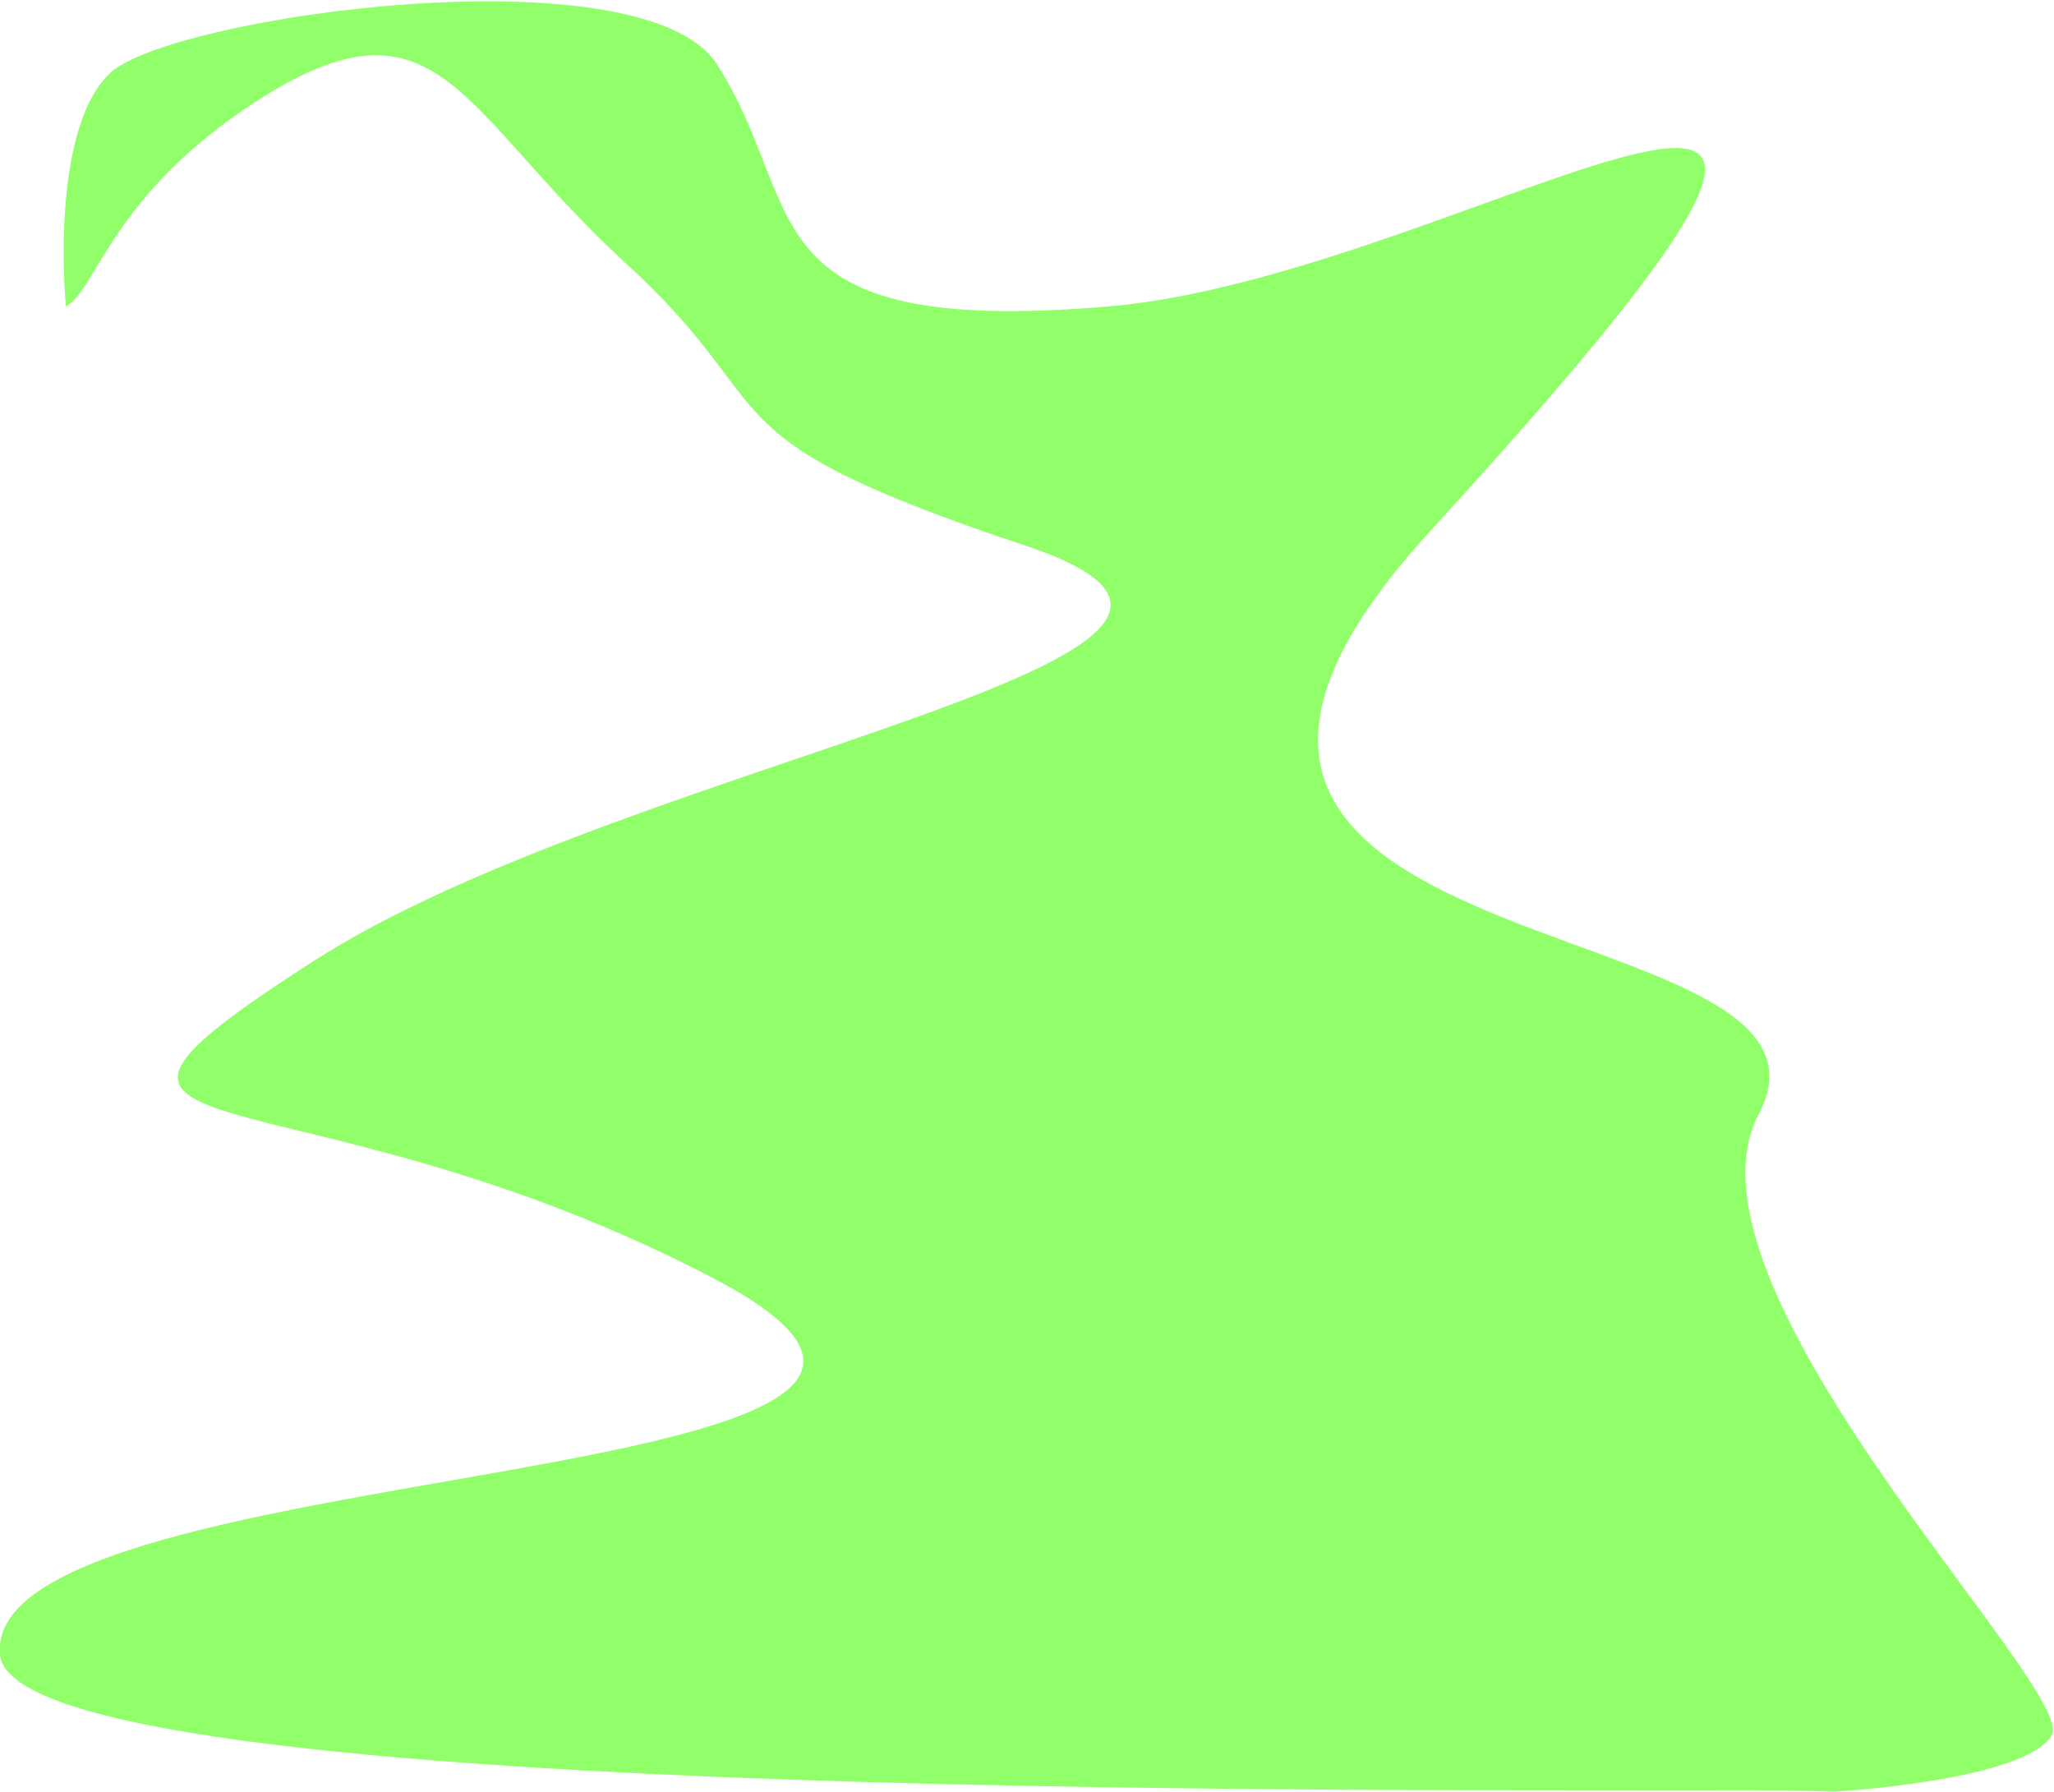
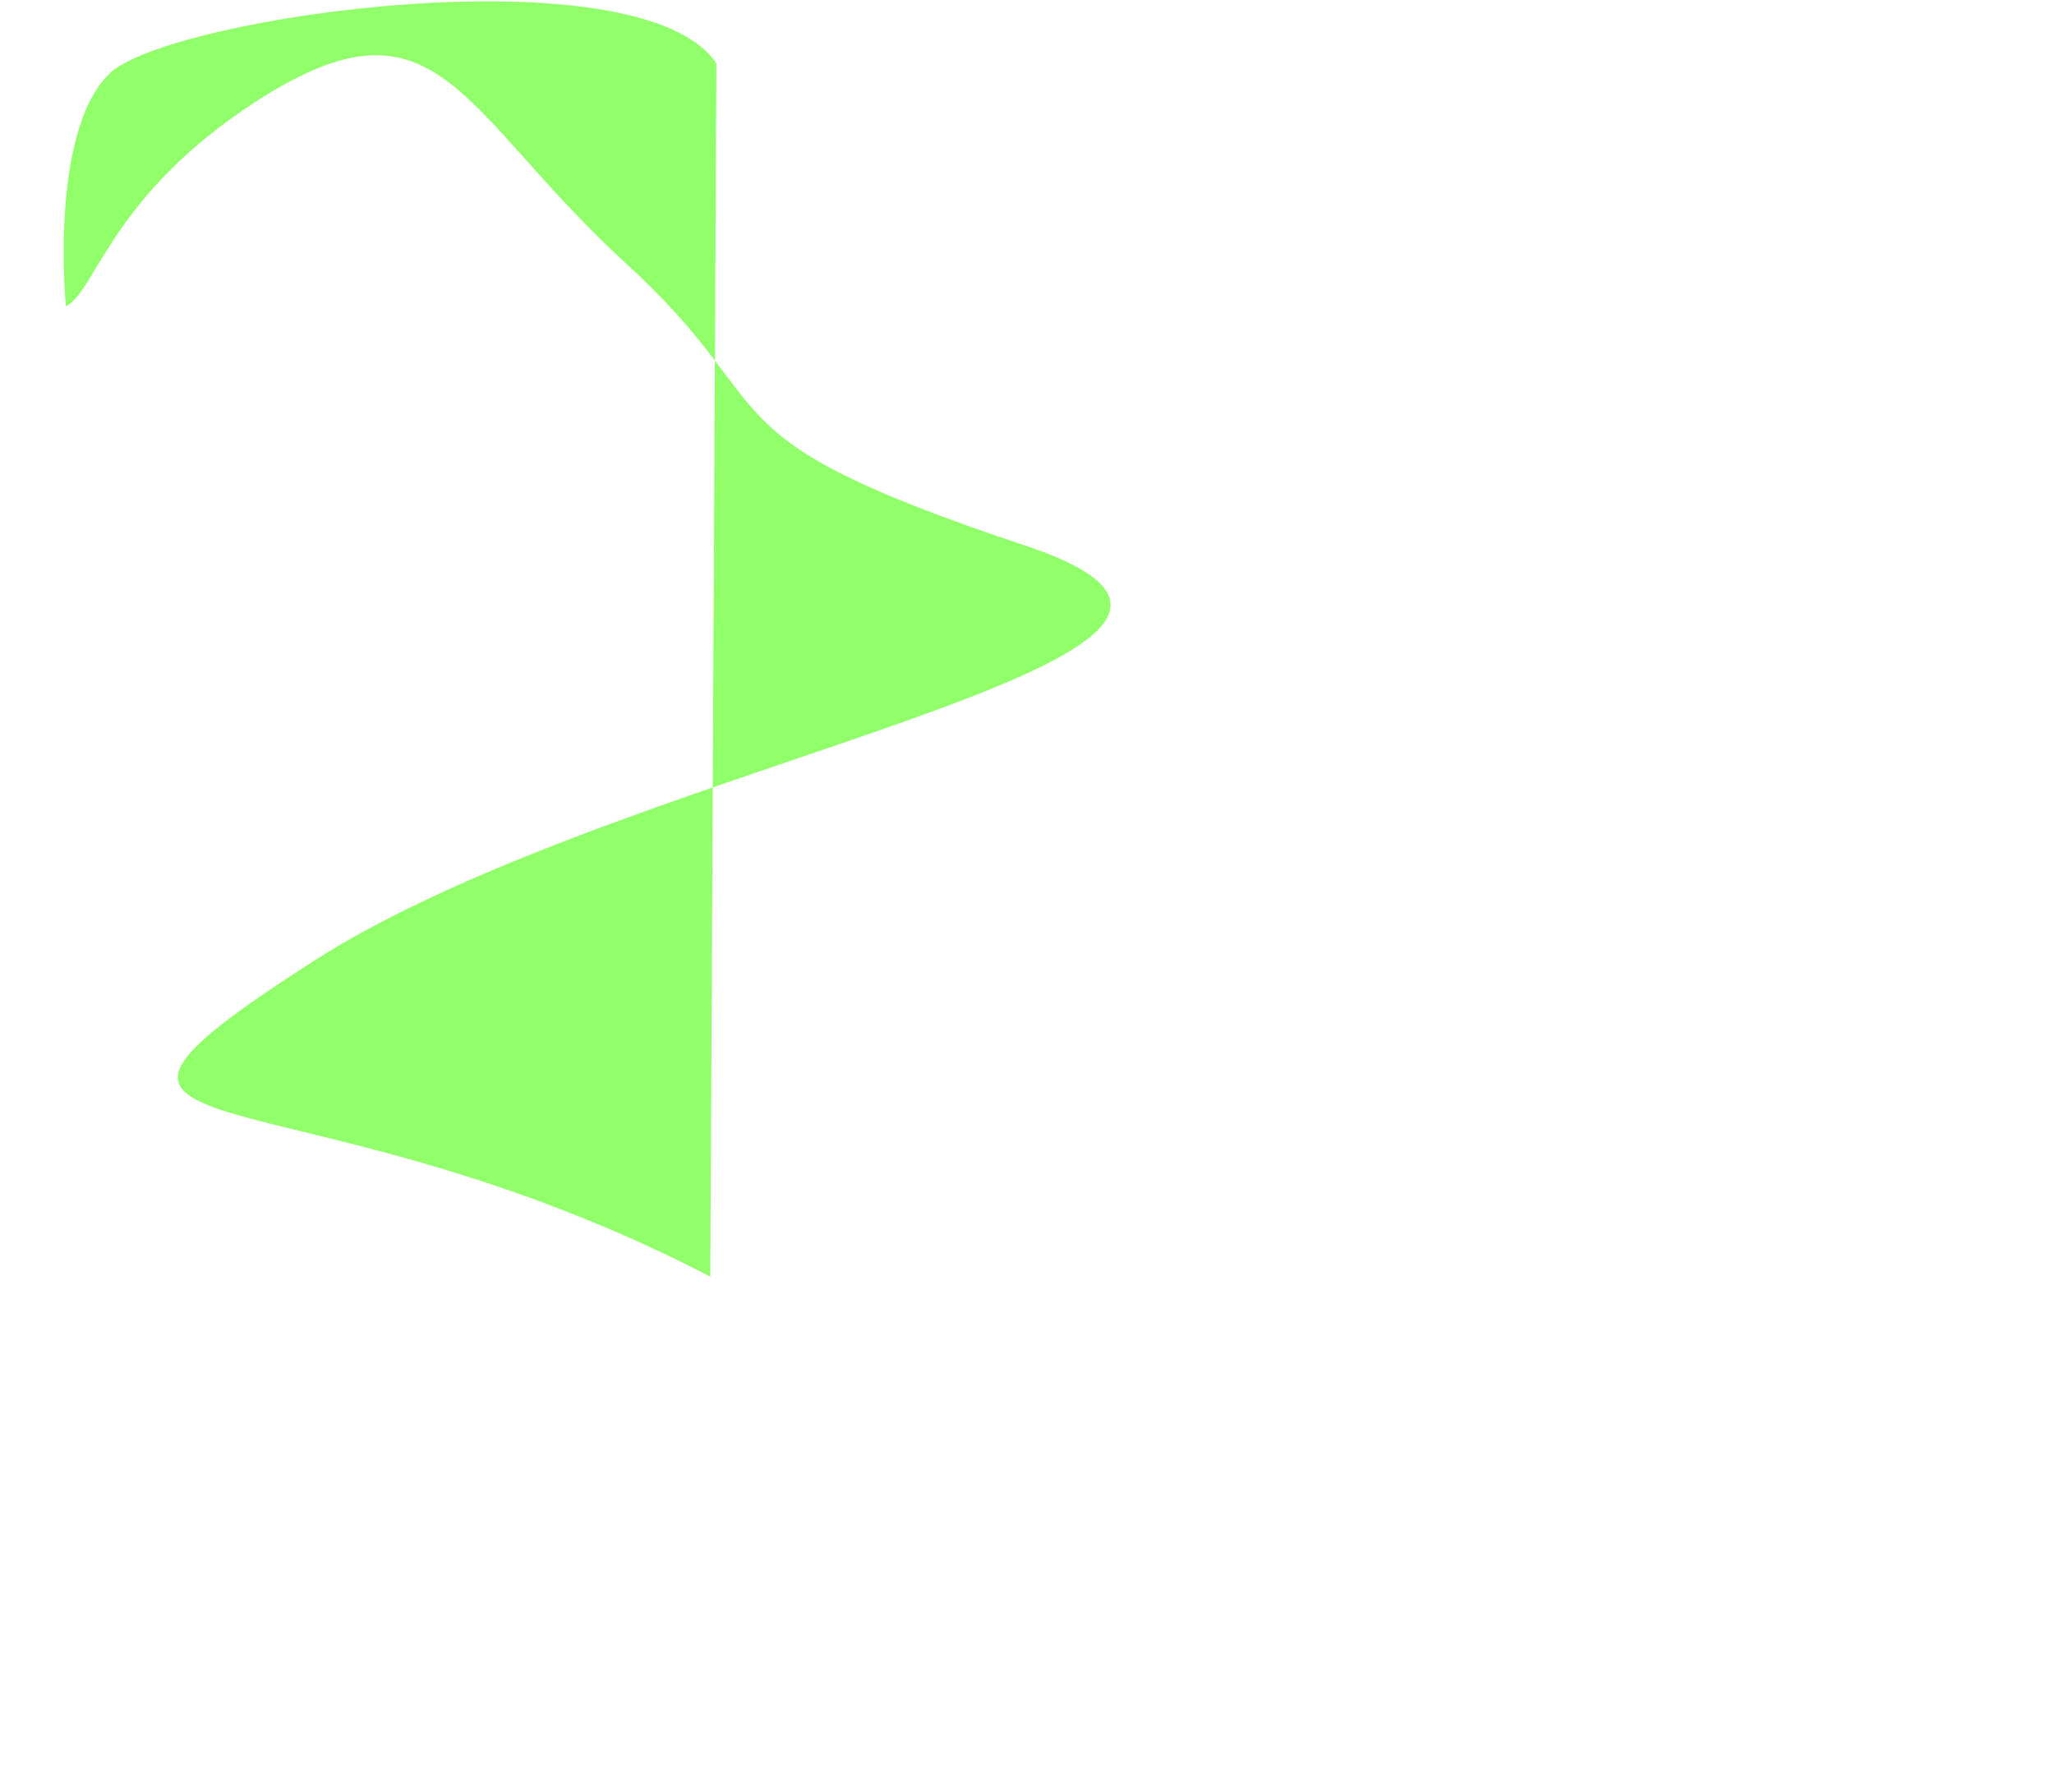
<svg xmlns="http://www.w3.org/2000/svg" width="1683" height="1468" viewBox="0 0 1683 1468" fill="none">
-   <path d="M587 52c-62-93-447-39-497 8-50 48-36 191-36 191 25-13 37-91 156-168 149-96 166 7 302 132 136 124 55 141 328 232S517 620 256 788s-21 78 326 258c346 179-599 142-582 310 14 134 1370 106 1503 112 0 0 156-9 178-46 23-36-315-367-240-509 94-177-605-111-269-478 508-555 39-210-263-184-301 26-246-82-322-199Z" fill="#91FF6A" />
+   <path d="M587 52c-62-93-447-39-497 8-50 48-36 191-36 191 25-13 37-91 156-168 149-96 166 7 302 132 136 124 55 141 328 232S517 620 256 788s-21 78 326 258Z" fill="#91FF6A" />
</svg>